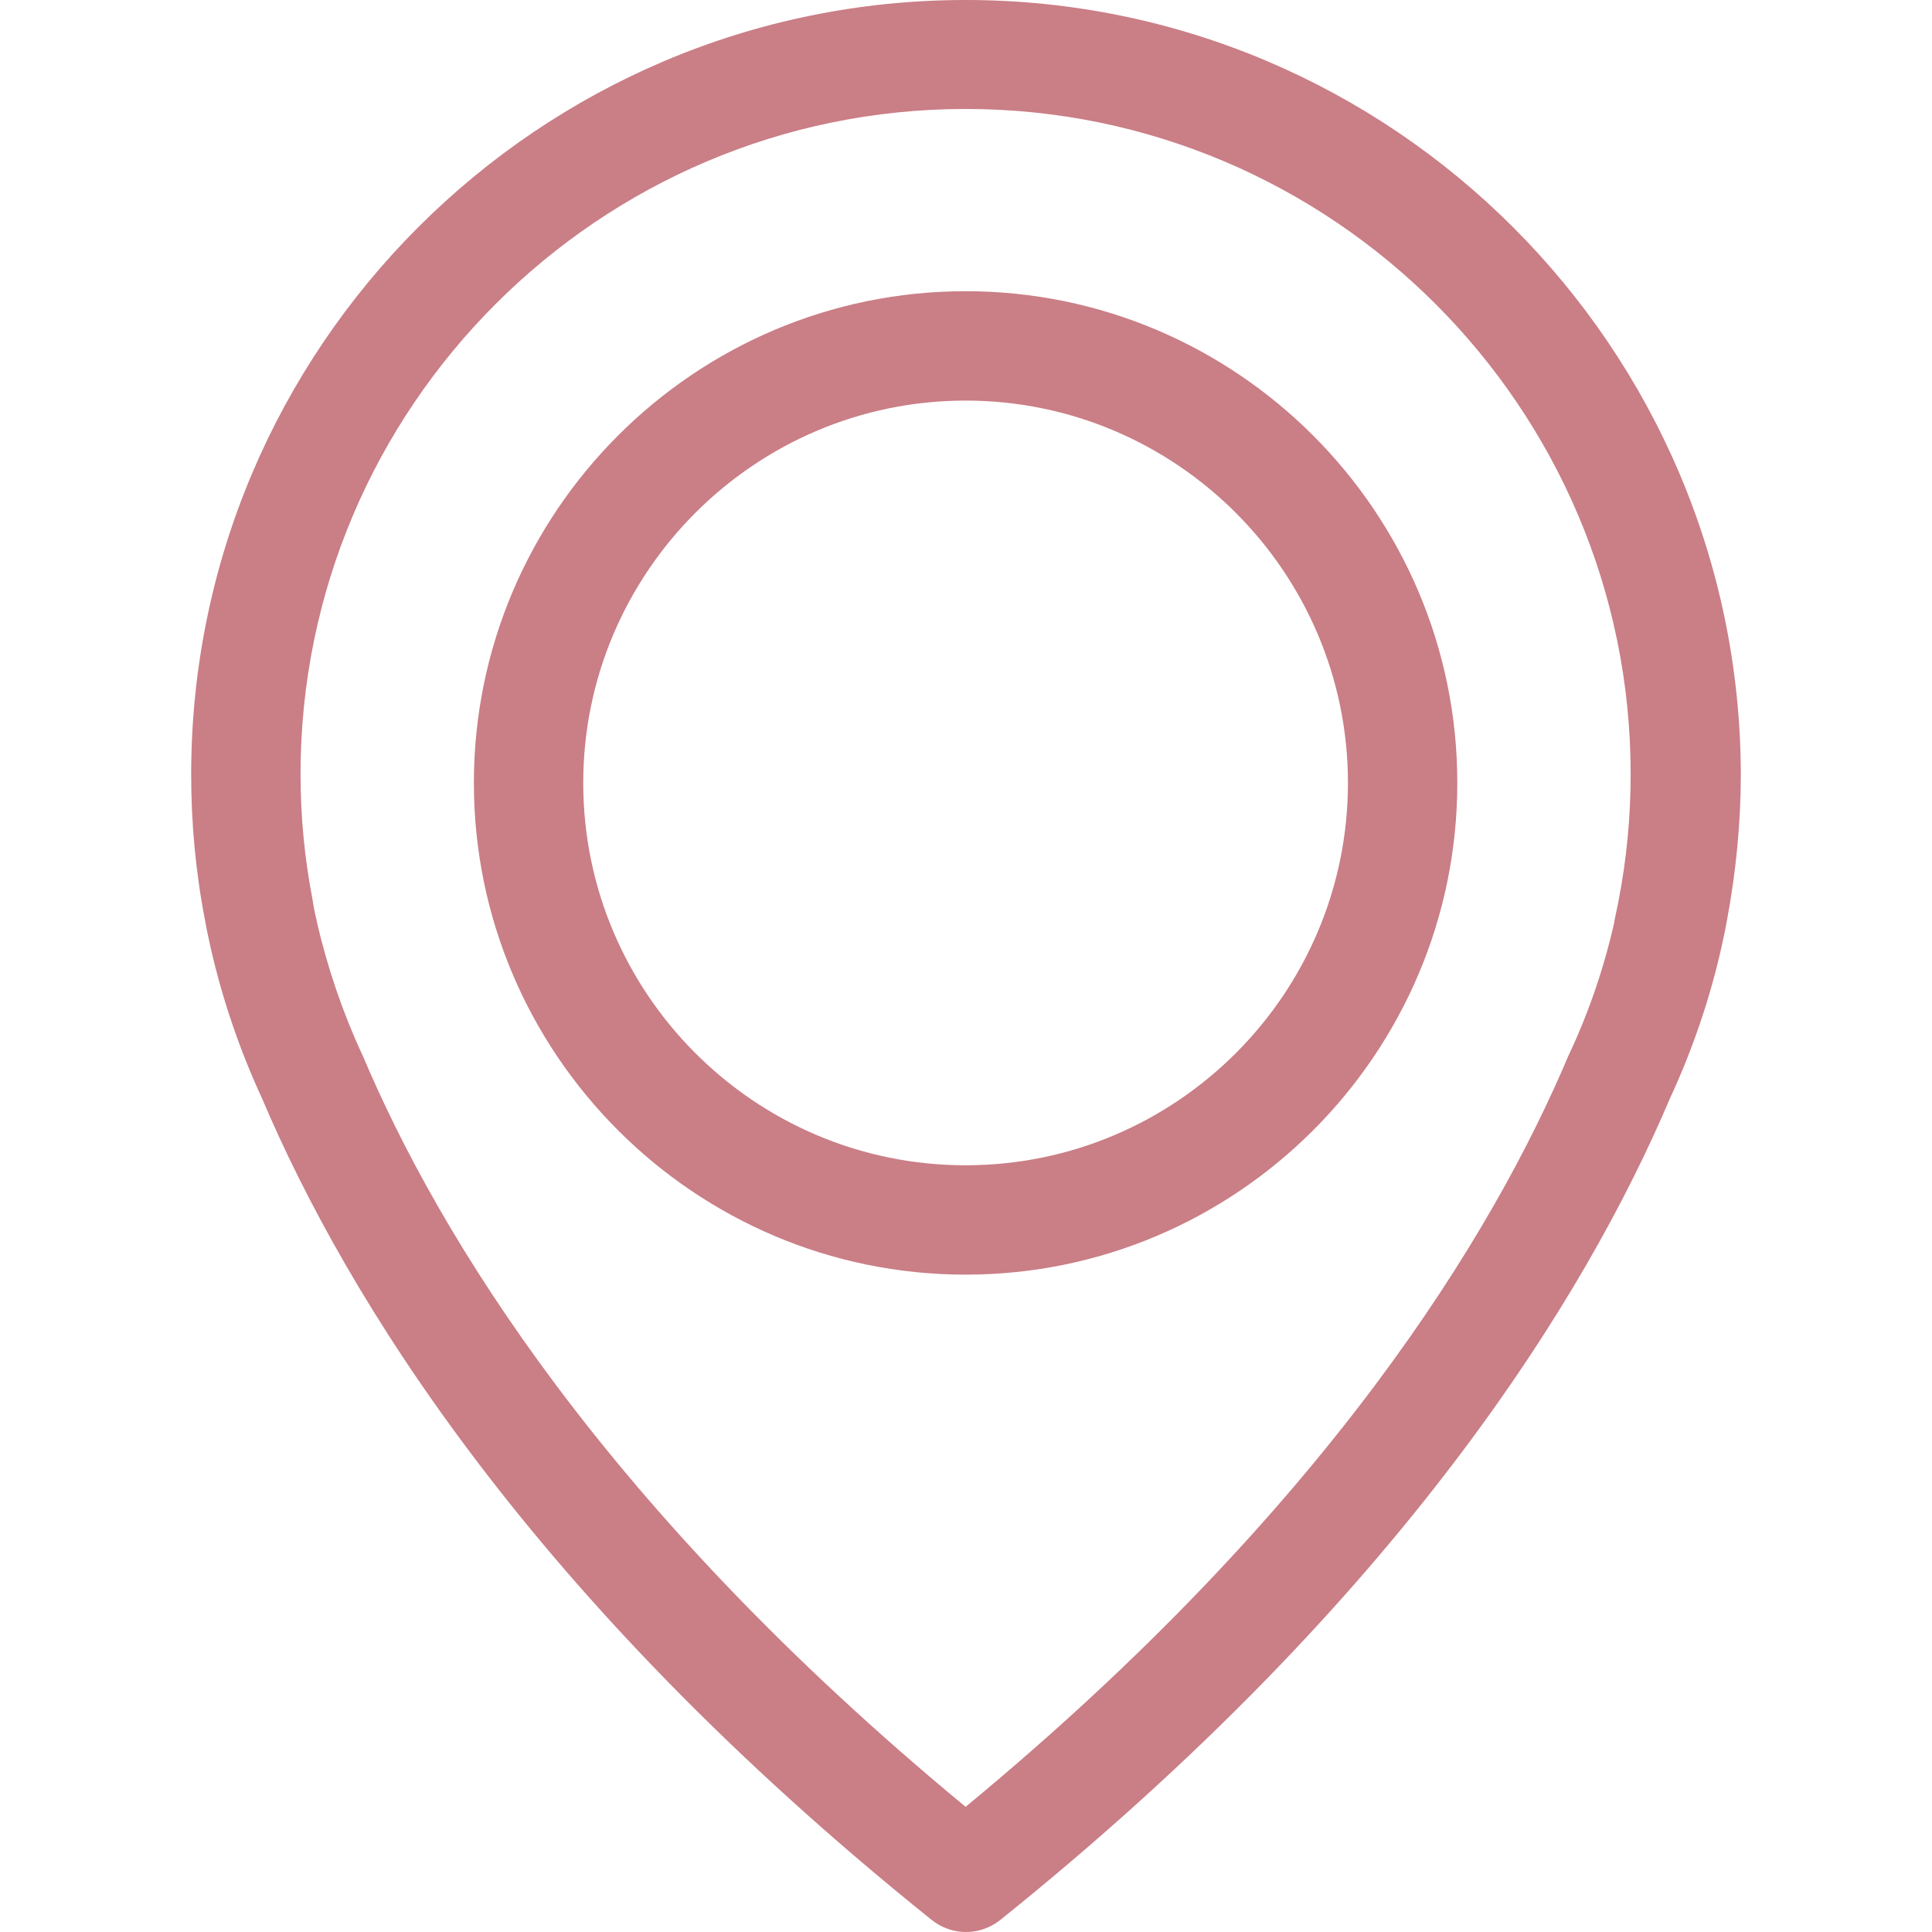
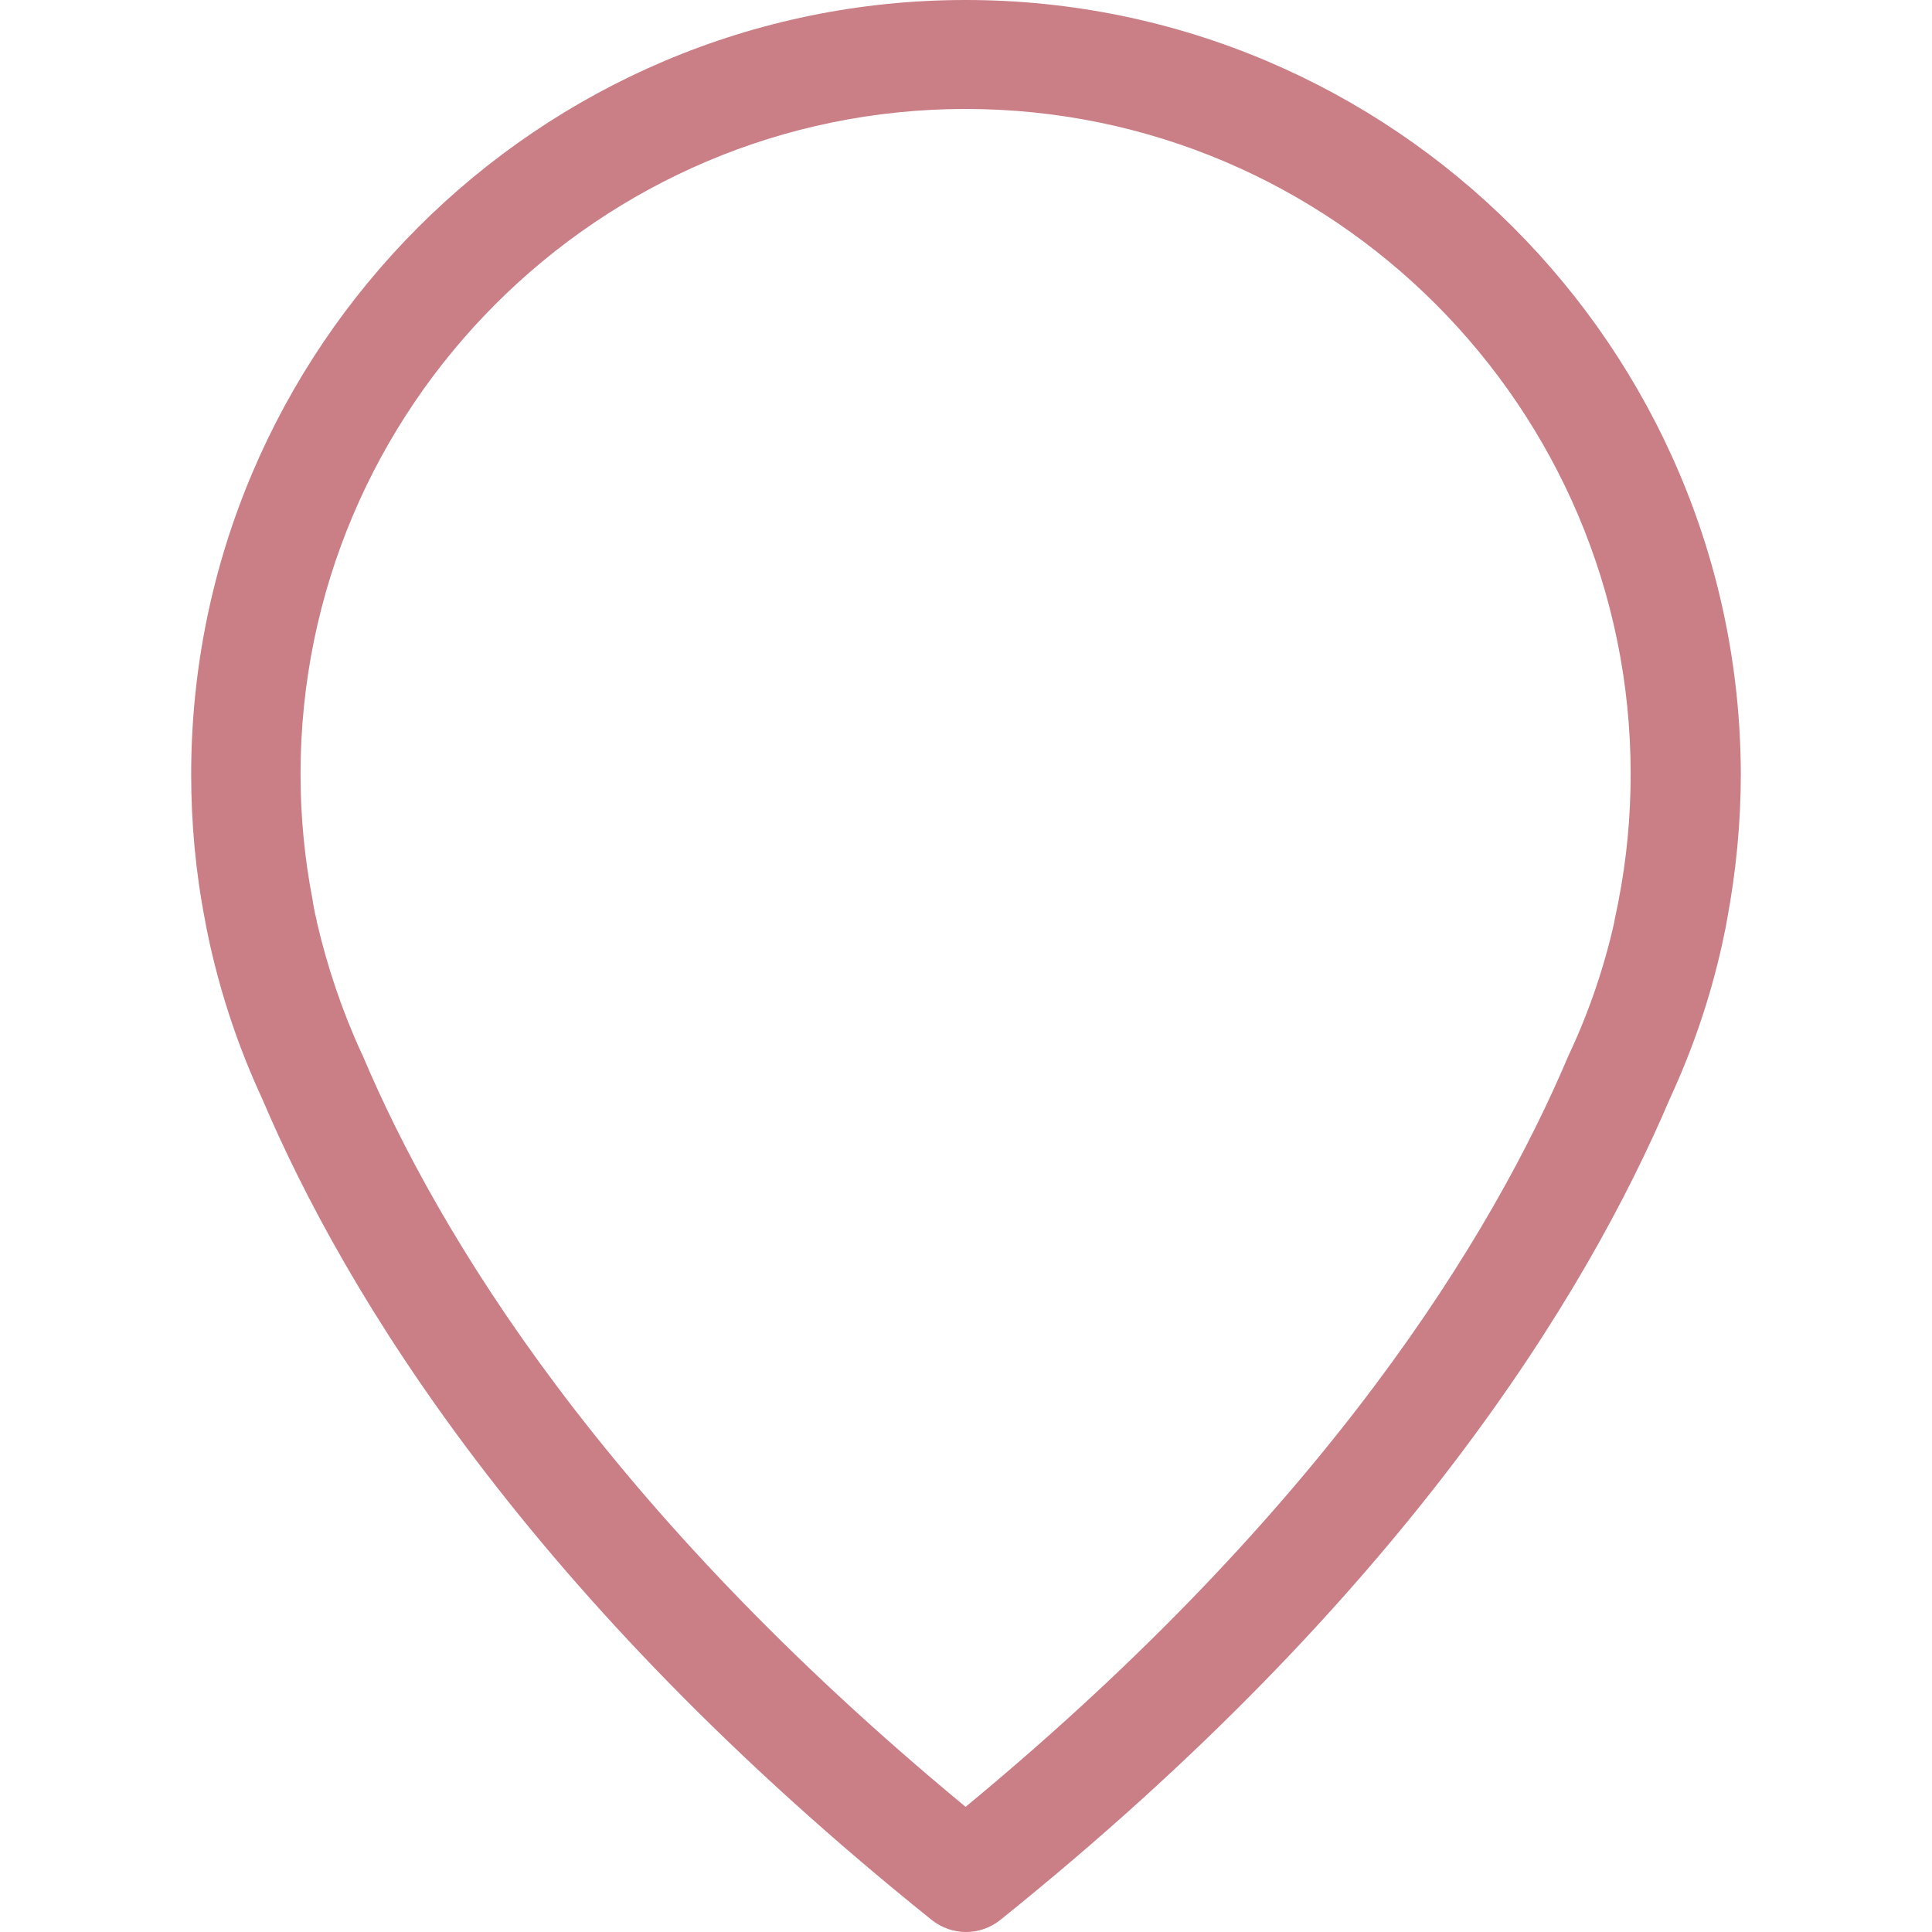
<svg xmlns="http://www.w3.org/2000/svg" width="111" height="111" viewBox="0 0 111 111" fill="none">
  <path d="M55.477 0C30.95 0 10.984 19.966 10.984 44.493C10.984 47.285 11.24 50.101 11.775 52.847C11.798 53.01 11.891 53.499 12.077 54.337C12.752 57.338 13.753 60.294 15.056 63.109C19.85 74.396 30.391 91.732 53.522 110.302C54.104 110.767 54.802 111 55.5 111C56.198 111 56.896 110.767 57.478 110.302C80.585 91.732 91.15 74.396 95.944 63.109C97.247 60.294 98.248 57.362 98.923 54.337C99.109 53.499 99.202 53.01 99.225 52.847C99.737 50.101 100.016 47.285 100.016 44.493C99.97 19.966 80.004 0 55.477 0ZM92.989 51.754C92.989 51.8 92.965 51.846 92.965 51.893C92.942 52.009 92.872 52.358 92.756 52.894C92.756 52.917 92.756 52.917 92.756 52.94C92.174 55.547 91.313 58.083 90.173 60.526C90.15 60.55 90.15 60.596 90.126 60.62C85.775 70.928 76.234 86.659 55.477 103.809C34.719 86.659 25.179 70.928 20.827 60.62C20.804 60.596 20.804 60.55 20.78 60.526C19.663 58.106 18.802 55.547 18.198 52.94C18.198 52.917 18.198 52.917 18.198 52.894C18.058 52.358 18.011 52.009 17.988 51.893C17.988 51.846 17.965 51.8 17.965 51.73C17.499 49.333 17.267 46.913 17.267 44.47C17.267 23.41 34.417 6.26 55.477 6.26C76.537 6.26 93.687 23.41 93.687 44.47C93.687 46.937 93.454 49.38 92.989 51.754Z" fill="#CA7E86" />
-   <path d="M55.477 16.731C39.909 16.731 27.226 29.414 27.226 44.982C27.226 60.55 39.909 73.232 55.477 73.232C71.045 73.232 83.727 60.55 83.727 44.982C83.727 29.414 71.045 16.731 55.477 16.731ZM55.477 66.949C43.353 66.949 33.509 57.082 33.509 44.982C33.509 32.881 43.376 23.015 55.477 23.015C67.577 23.015 77.444 32.881 77.444 44.982C77.444 57.082 67.601 66.949 55.477 66.949Z" fill="#CA7E86" />
</svg>